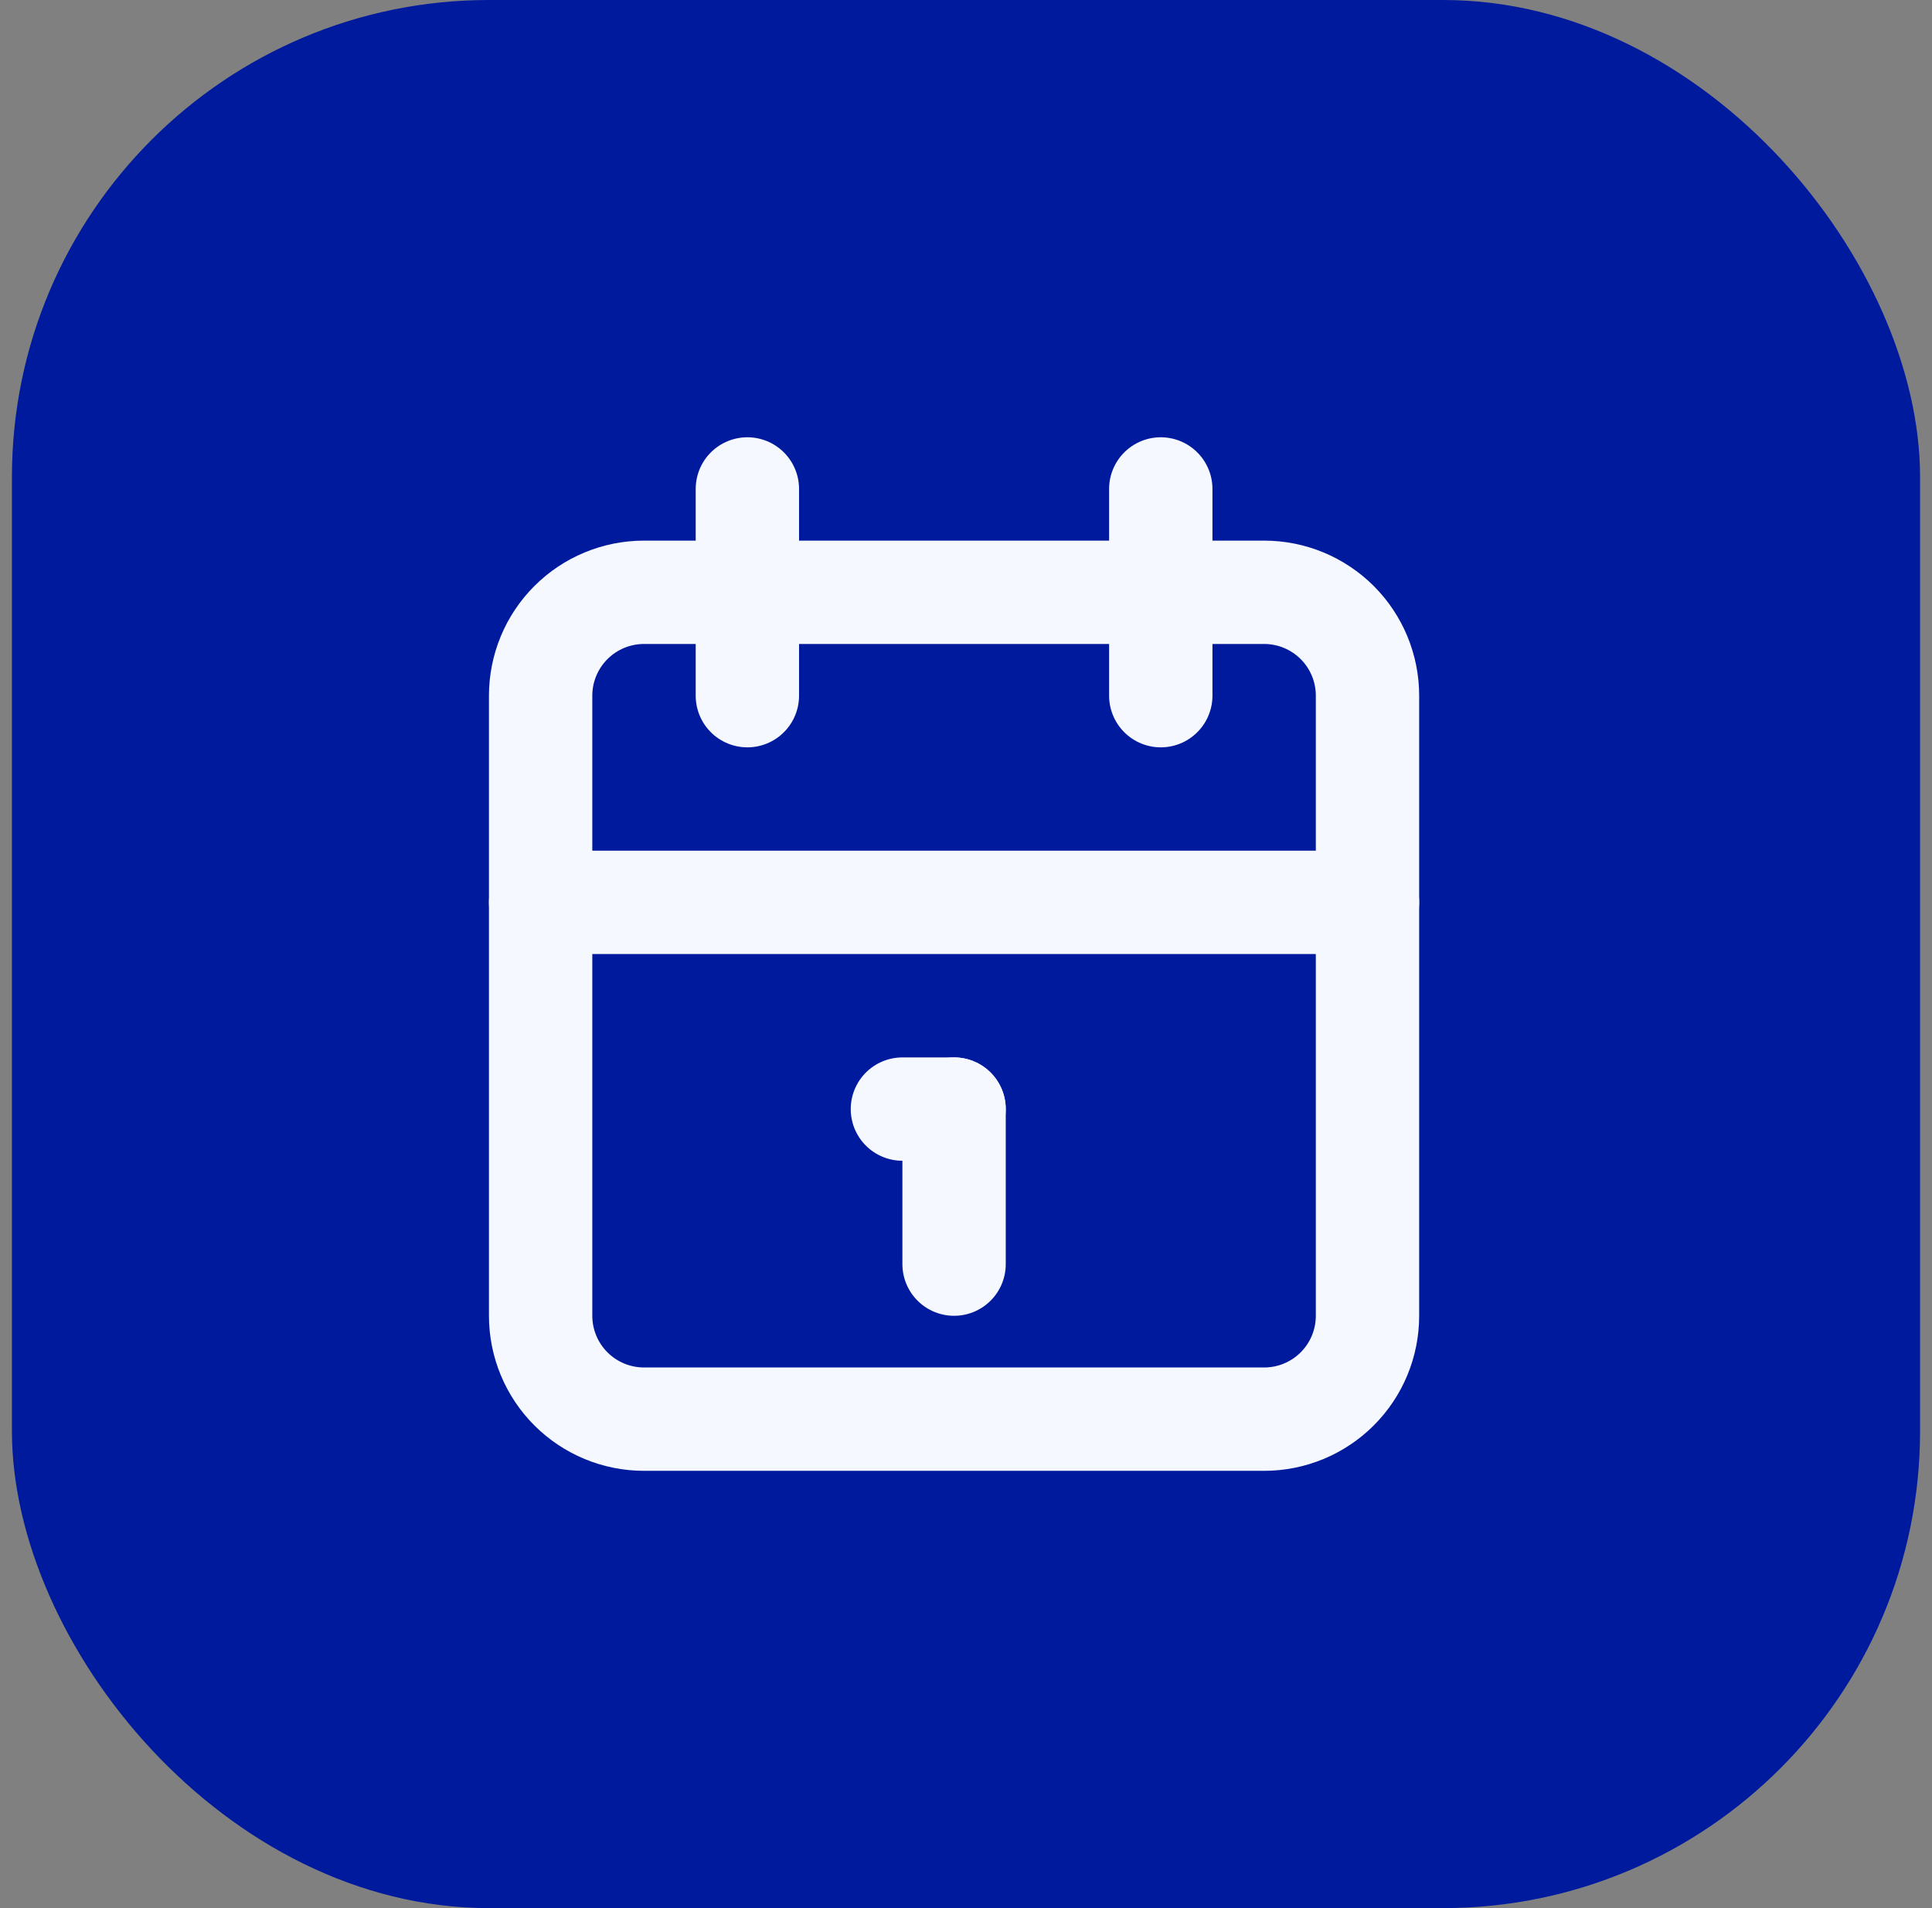
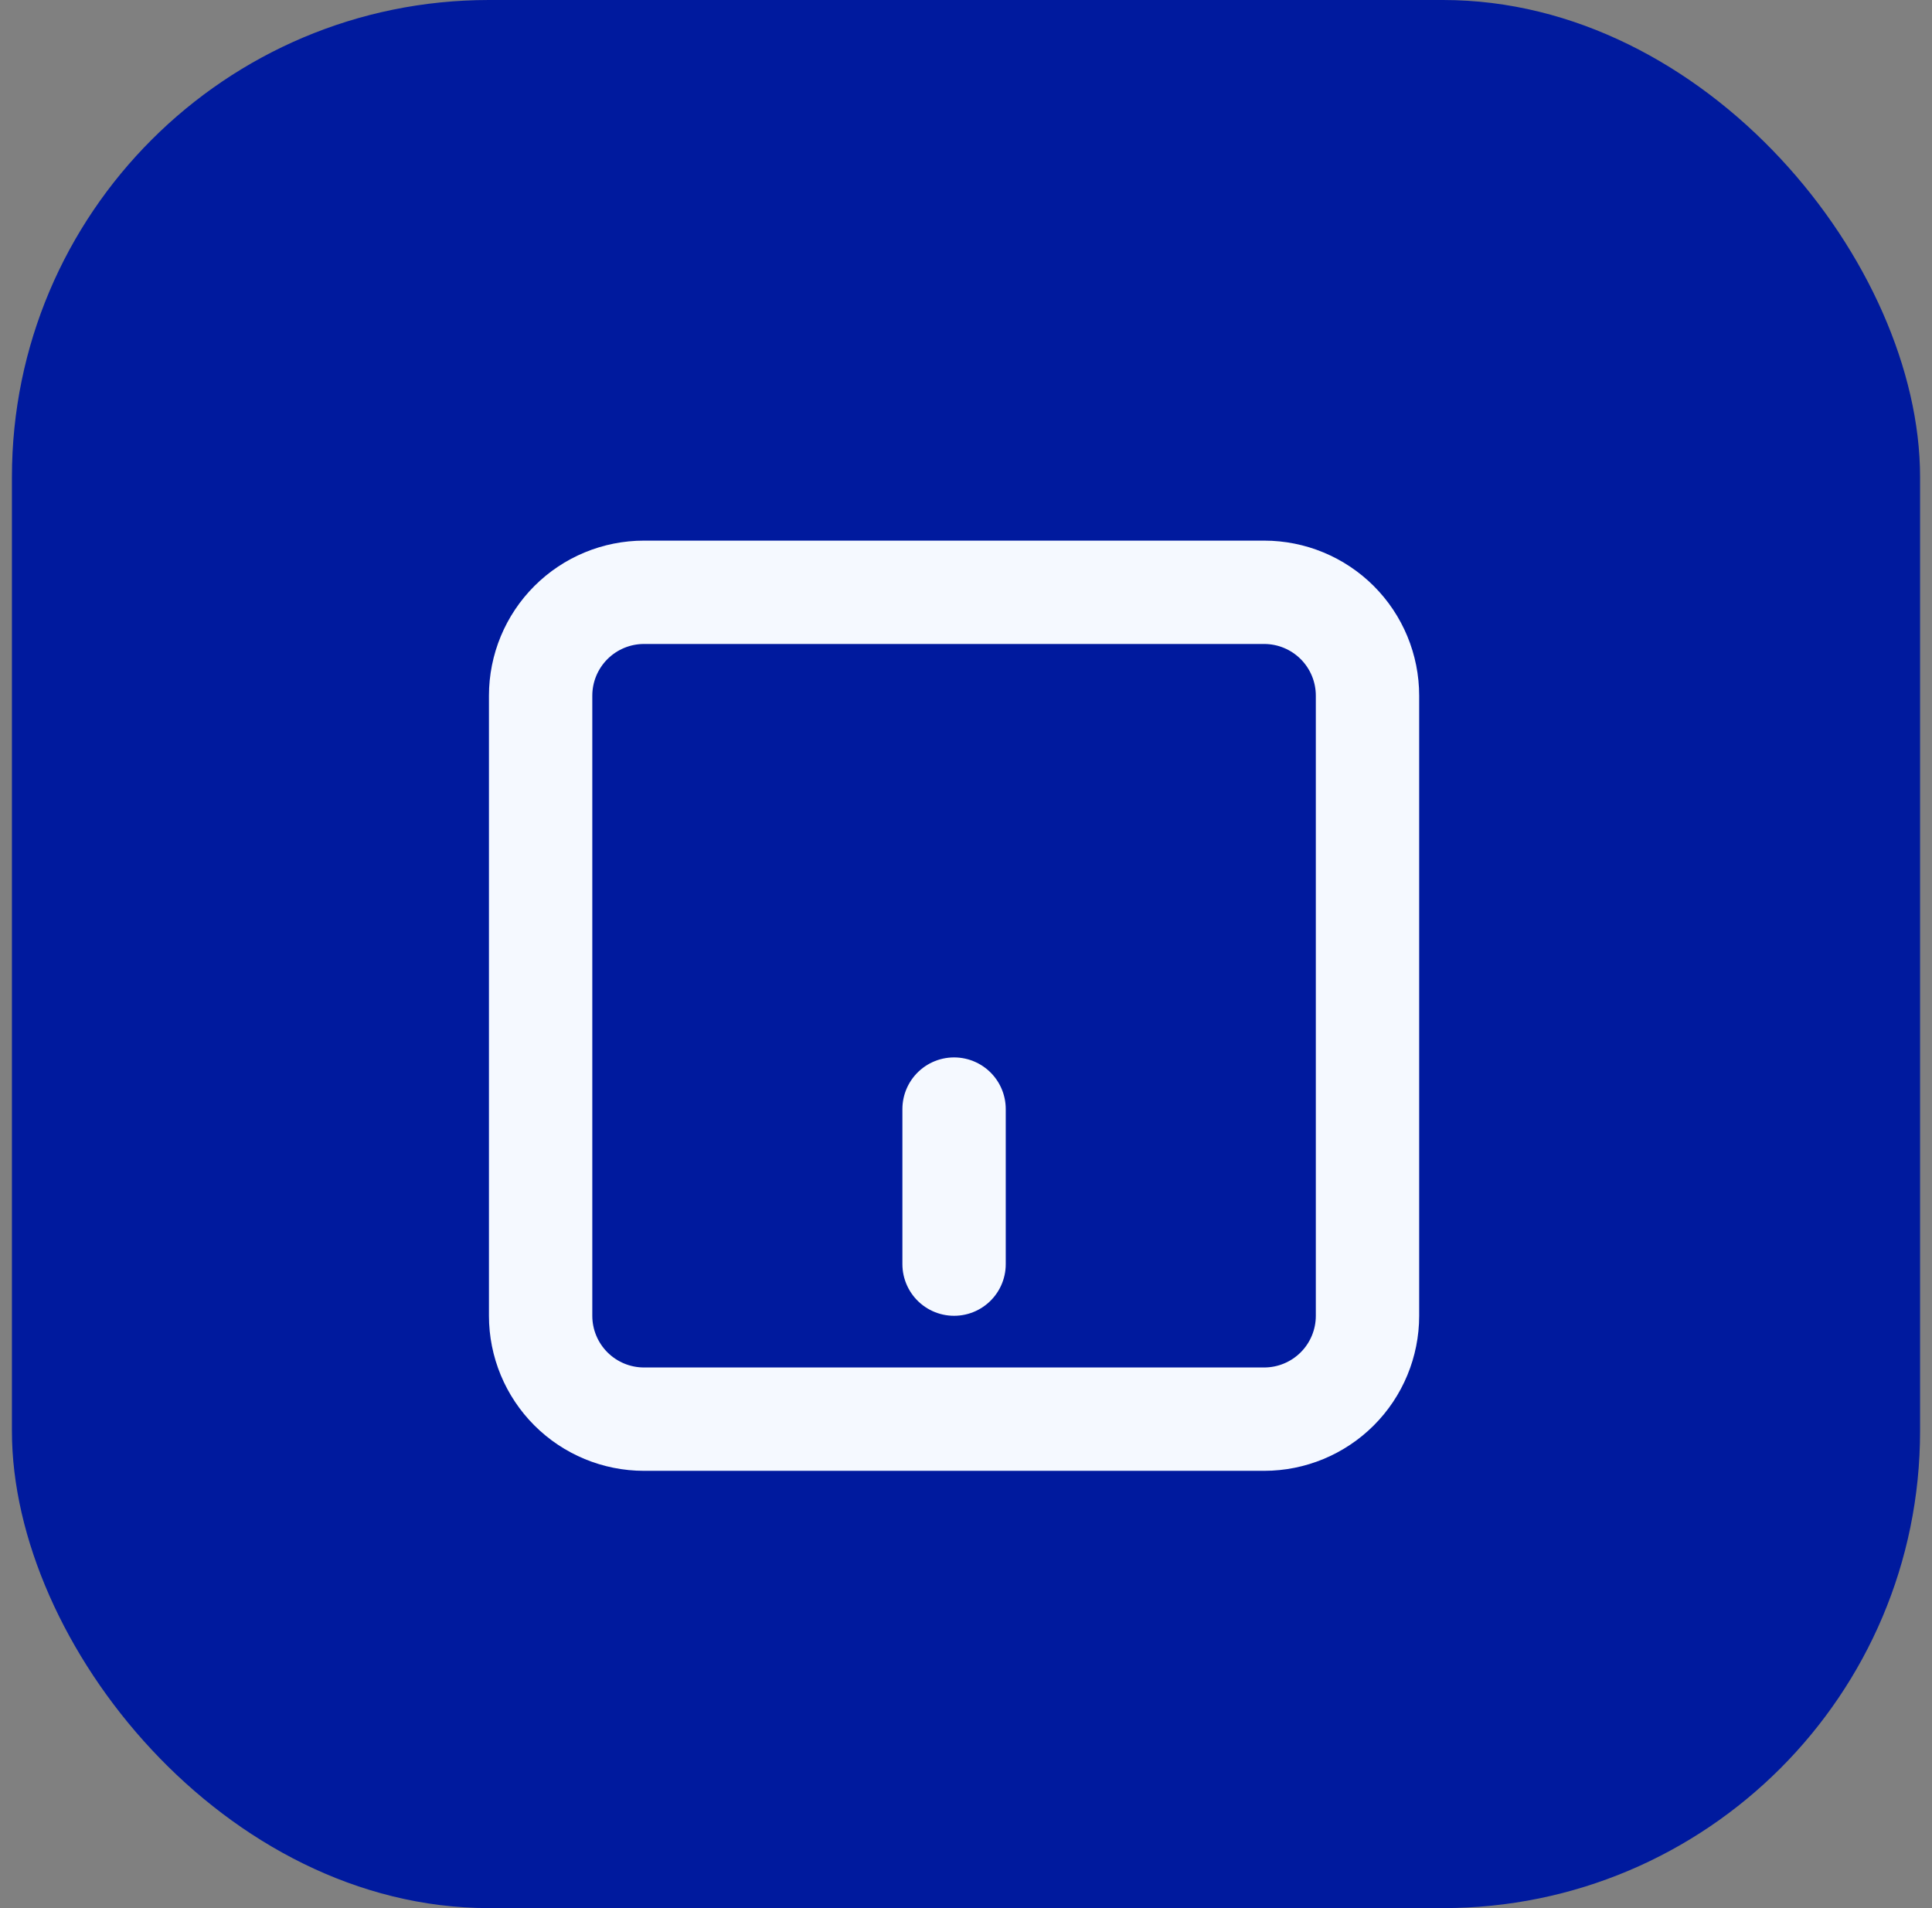
<svg xmlns="http://www.w3.org/2000/svg" width="81" height="80" viewBox="0 0 81 80" fill="none">
  <rect x="0" y="0" width="81" height="80" fill="#808080" stroke="none" />
  <rect x="0.5" width="80" height="80" rx="20" fill="#001A9E" />
  <g clip-path="url(#clip0_11663_3693)">
    <path d="M22.666 29.167C22.666 28.017 23.123 26.915 23.936 26.102C24.748 25.29 25.851 24.833 27 24.833H53C54.149 24.833 55.251 25.29 56.064 26.102C56.877 26.915 57.333 28.017 57.333 29.167V55.167C57.333 56.316 56.877 57.418 56.064 58.231C55.251 59.043 54.149 59.5 53 59.5H27C25.851 59.5 24.748 59.043 23.936 58.231C23.123 57.418 22.666 56.316 22.666 55.167V29.167Z" stroke="#F5F9FF" stroke-width="4.333" stroke-linecap="round" stroke-linejoin="round" />
-     <path d="M48.666 20.5V29.167" stroke="#F5F9FF" stroke-width="4.333" stroke-linecap="round" stroke-linejoin="round" />
-     <path d="M31.334 20.5V29.167" stroke="#F5F9FF" stroke-width="4.333" stroke-linecap="round" stroke-linejoin="round" />
-     <path d="M22.666 37.833H57.333" stroke="#F5F9FF" stroke-width="4.333" stroke-linecap="round" stroke-linejoin="round" />
-     <path d="M37.834 46.5H40" stroke="#F5F9FF" stroke-width="4.333" stroke-linecap="round" stroke-linejoin="round" />
    <path d="M40 46.5V53" stroke="#F5F9FF" stroke-width="4.333" stroke-linecap="round" stroke-linejoin="round" />
  </g>
  <defs>
    <clipPath id="clip0_11663_3693">
      <rect width="52" height="52" fill="white" transform="translate(14 14)" />
    </clipPath>
  </defs>
</svg>